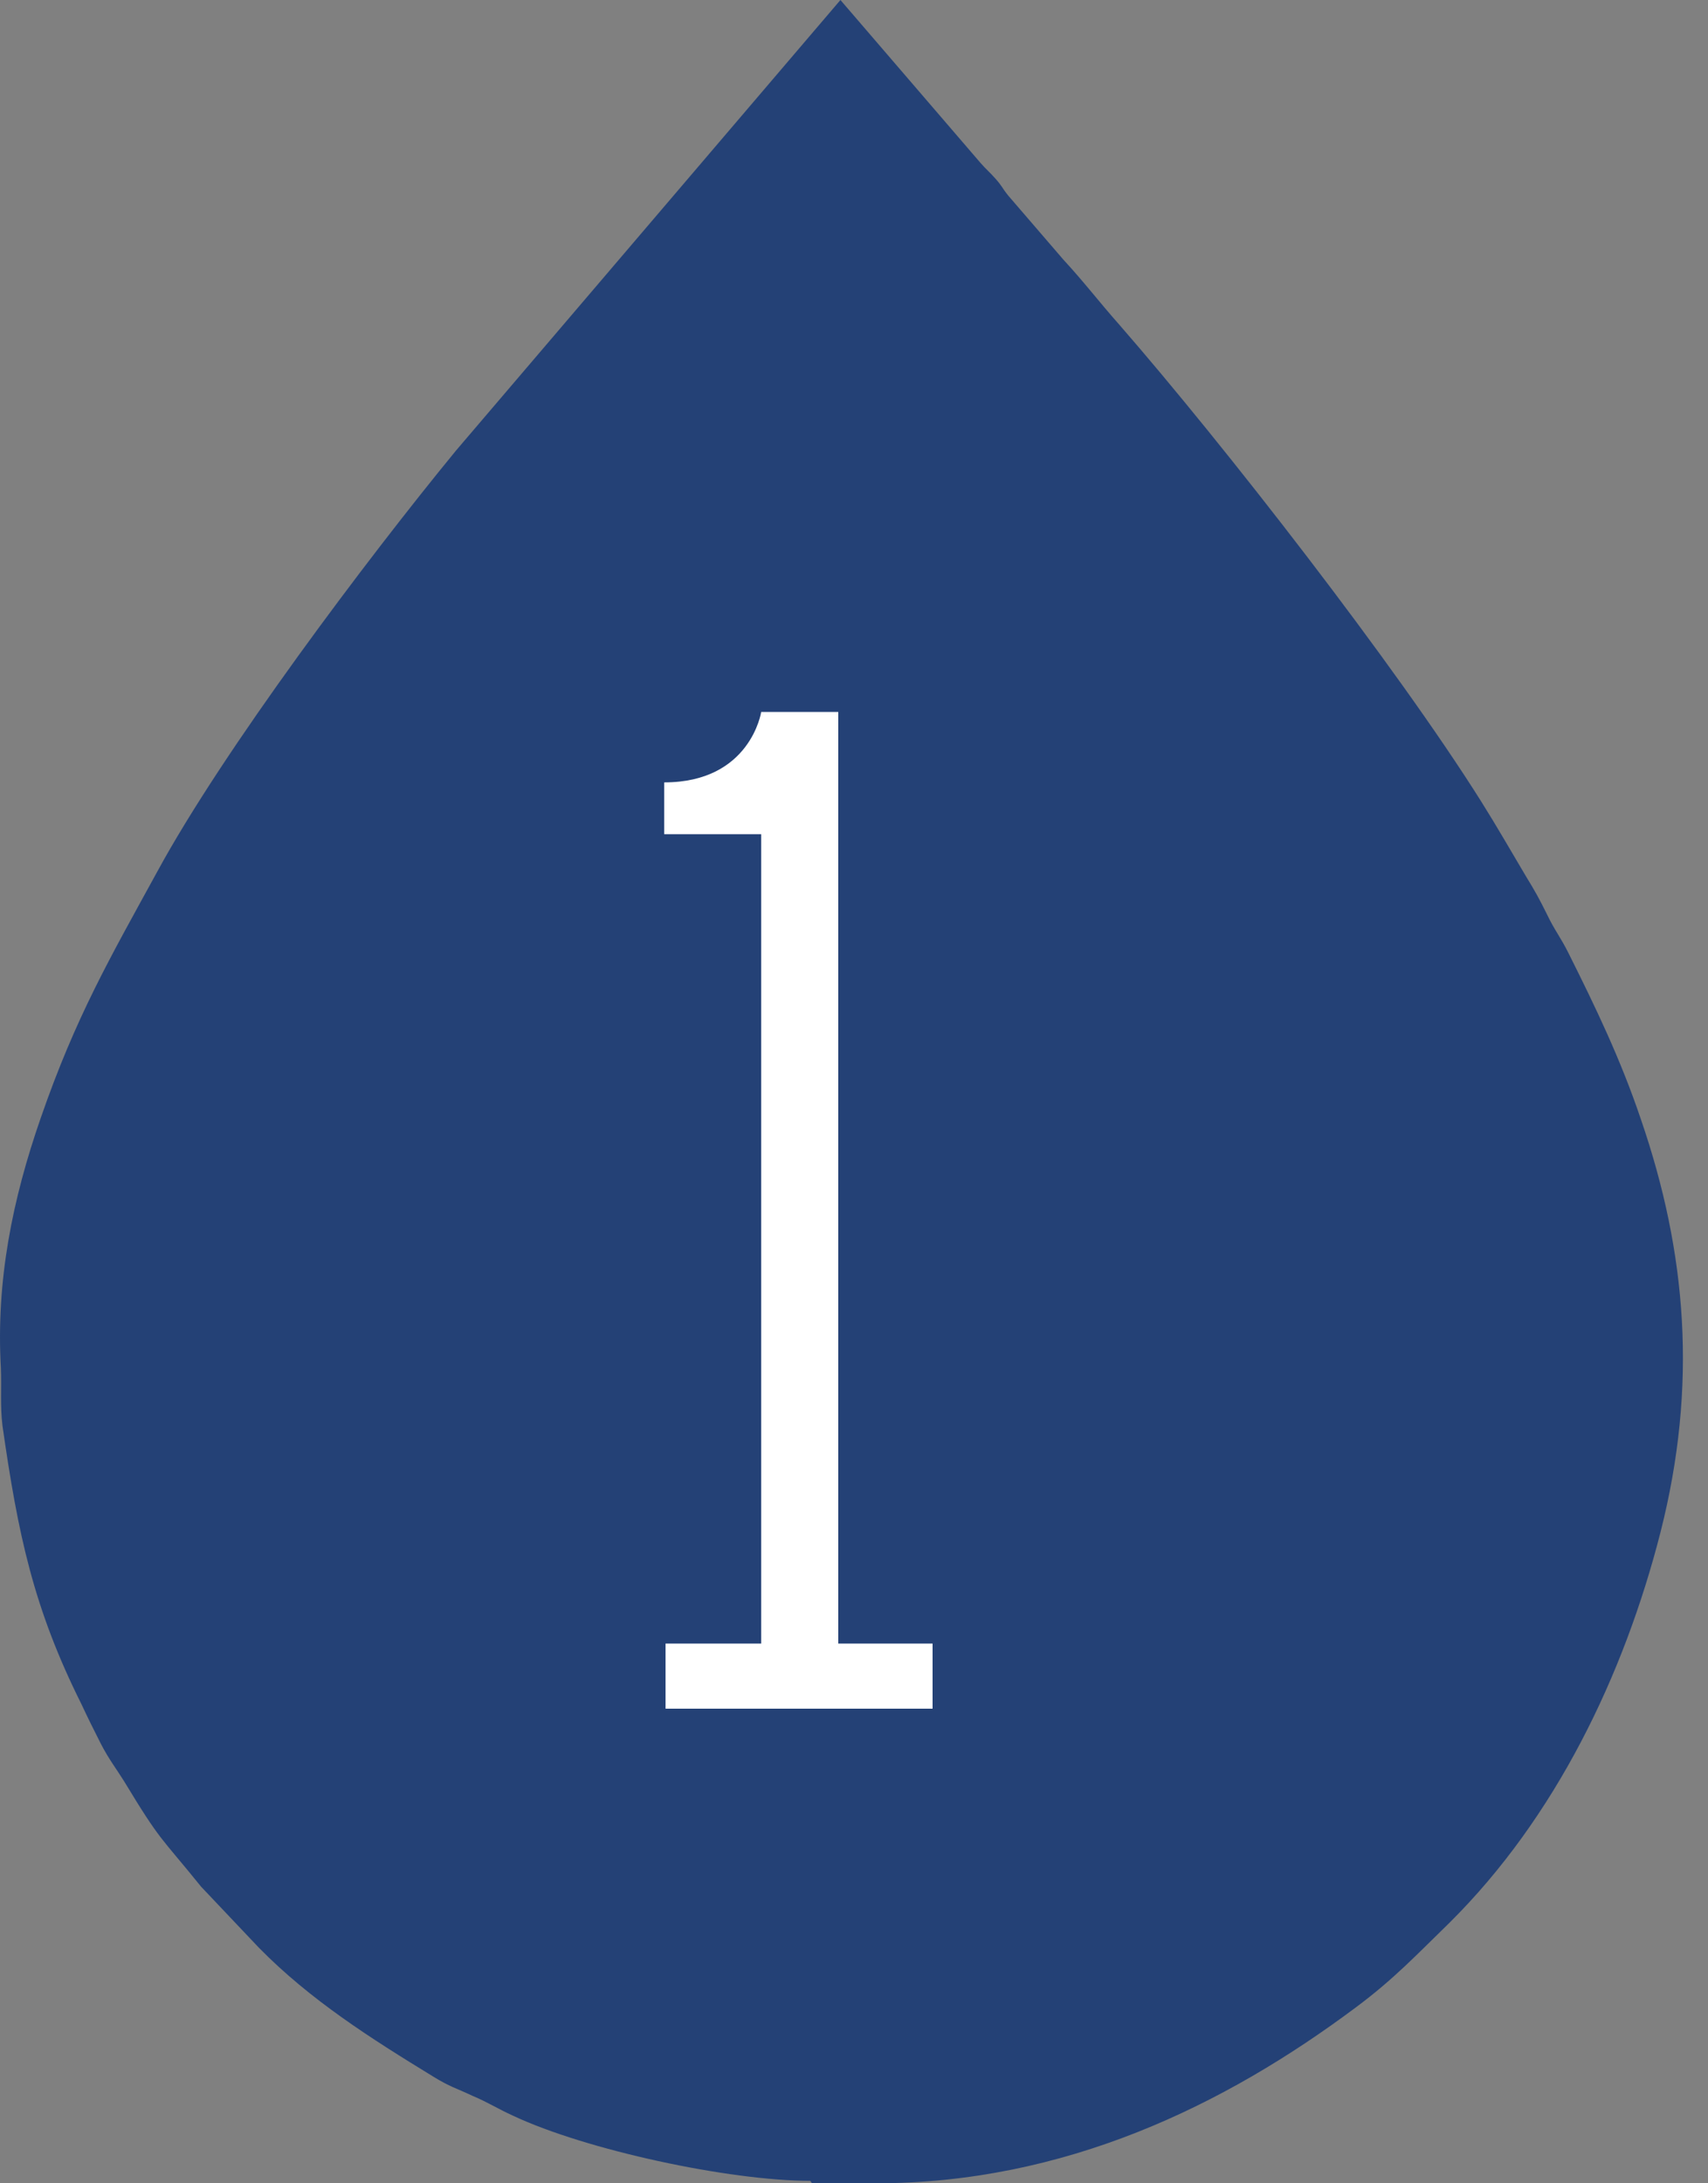
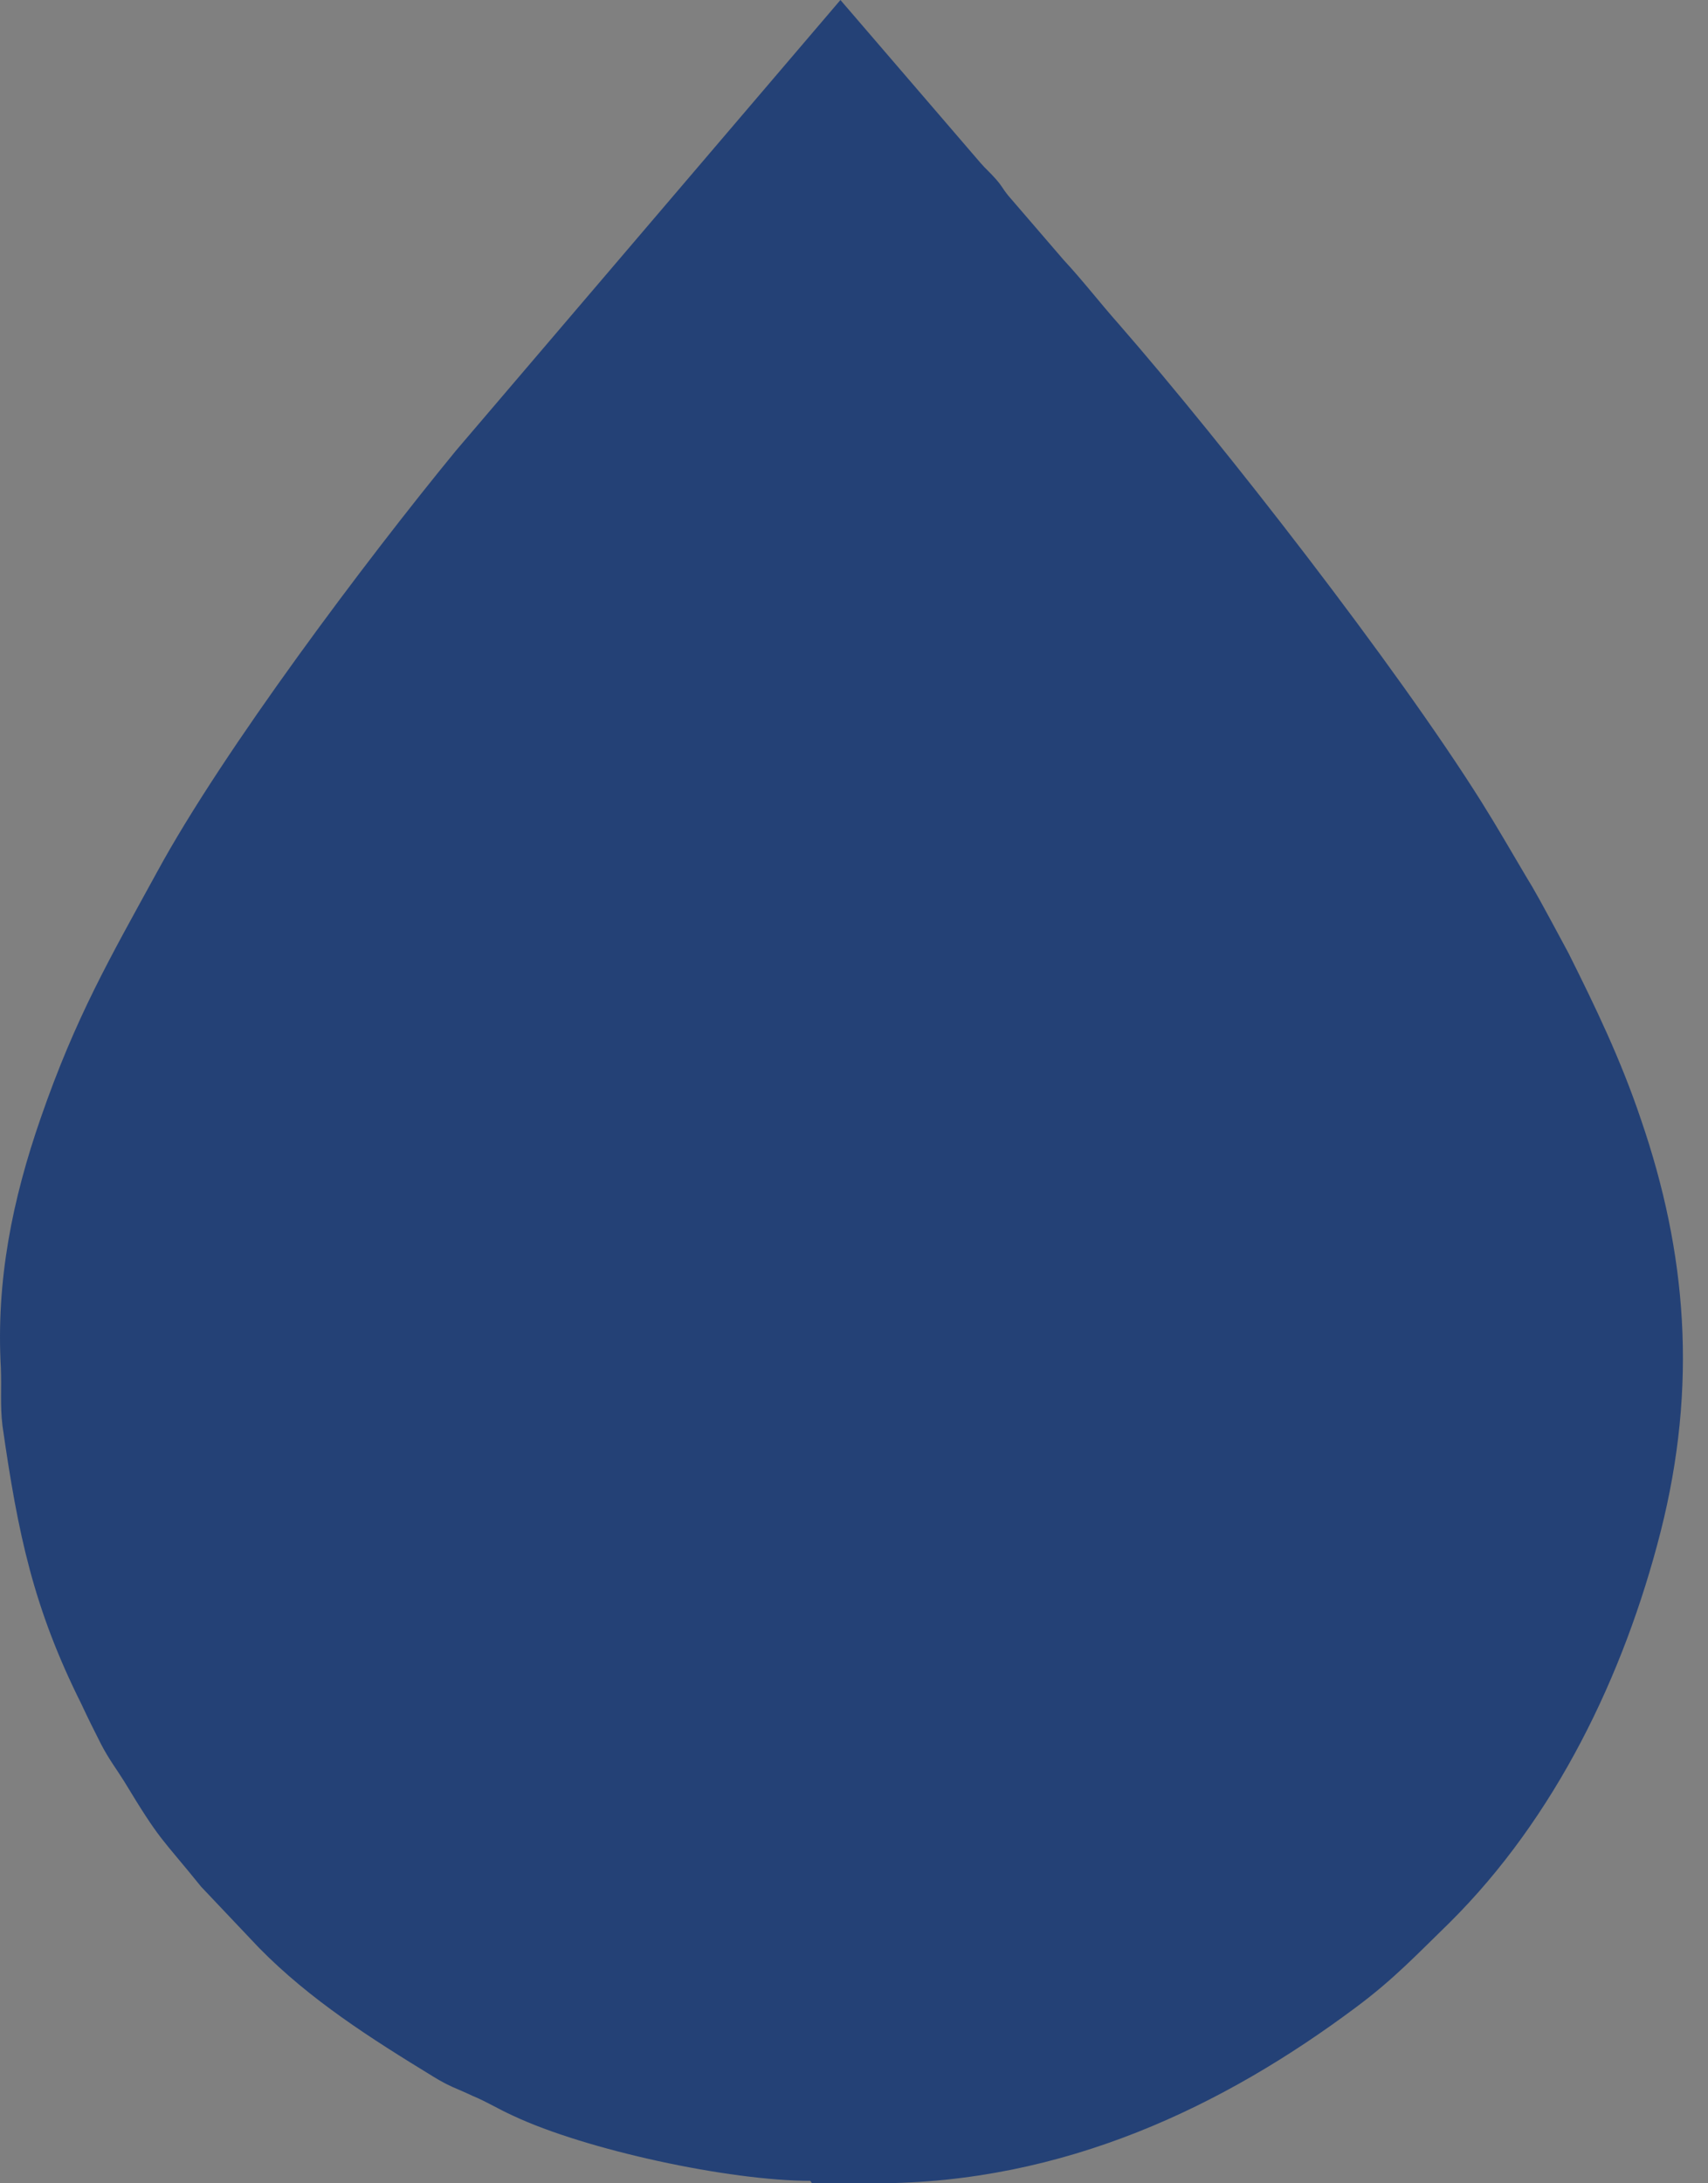
<svg xmlns="http://www.w3.org/2000/svg" width="18" height="23" viewBox="0 0 18 23" fill="none">
  <rect x="0" y="0" width="18" height="23" fill="#808080" stroke="none" />
-   <path fill-rule="evenodd" clip-rule="evenodd" d="M8.557 23H9.226C11.217 23 12.899 22.185 14.29 21.146C14.693 20.846 14.933 20.588 15.277 20.254C16.392 19.147 17.113 17.653 17.499 16.143C17.894 14.59 17.774 13.191 17.293 11.792C17.079 11.157 16.813 10.607 16.53 10.041C16.444 9.869 16.384 9.801 16.306 9.638C16.221 9.466 16.178 9.389 16.083 9.234C15.92 8.96 15.783 8.719 15.611 8.445C14.71 7.012 12.899 4.686 11.792 3.416C11.586 3.184 11.423 2.969 11.209 2.738L10.625 2.06C10.556 1.974 10.565 1.965 10.488 1.879C10.428 1.811 10.393 1.785 10.333 1.716L8.857 0L4.806 4.746C3.862 5.896 2.352 7.904 1.657 9.183C1.159 10.092 0.799 10.71 0.43 11.775C0.129 12.641 -0.042 13.491 0.009 14.409C0.018 14.624 0 14.804 0.026 15.019C0.189 16.16 0.352 16.941 0.859 17.954C0.927 18.1 0.987 18.22 1.065 18.374C1.15 18.537 1.219 18.623 1.305 18.76C1.7 19.413 1.683 19.335 2.12 19.876L2.73 20.52C3.27 21.069 3.905 21.472 4.566 21.876C4.746 21.987 4.806 21.996 4.987 22.082C5.133 22.142 5.253 22.219 5.407 22.288C6.171 22.648 7.681 22.974 8.54 22.974" fill="#244176" />
-   <path d="M9.828 17.314V18H7.014V17.314H8.022V8.788H7V8.242C7.91 8.242 8.022 7.5 8.022 7.5H8.834V17.314H9.828Z" fill="white" />
+   <path fill-rule="evenodd" clip-rule="evenodd" d="M8.557 23H9.226C11.217 23 12.899 22.185 14.29 21.146C14.693 20.846 14.933 20.588 15.277 20.254C16.392 19.147 17.113 17.653 17.499 16.143C17.894 14.59 17.774 13.191 17.293 11.792C17.079 11.157 16.813 10.607 16.53 10.041C16.221 9.466 16.178 9.389 16.083 9.234C15.92 8.96 15.783 8.719 15.611 8.445C14.71 7.012 12.899 4.686 11.792 3.416C11.586 3.184 11.423 2.969 11.209 2.738L10.625 2.06C10.556 1.974 10.565 1.965 10.488 1.879C10.428 1.811 10.393 1.785 10.333 1.716L8.857 0L4.806 4.746C3.862 5.896 2.352 7.904 1.657 9.183C1.159 10.092 0.799 10.71 0.43 11.775C0.129 12.641 -0.042 13.491 0.009 14.409C0.018 14.624 0 14.804 0.026 15.019C0.189 16.16 0.352 16.941 0.859 17.954C0.927 18.1 0.987 18.22 1.065 18.374C1.15 18.537 1.219 18.623 1.305 18.76C1.7 19.413 1.683 19.335 2.12 19.876L2.73 20.52C3.27 21.069 3.905 21.472 4.566 21.876C4.746 21.987 4.806 21.996 4.987 22.082C5.133 22.142 5.253 22.219 5.407 22.288C6.171 22.648 7.681 22.974 8.54 22.974" fill="#244176" />
</svg>